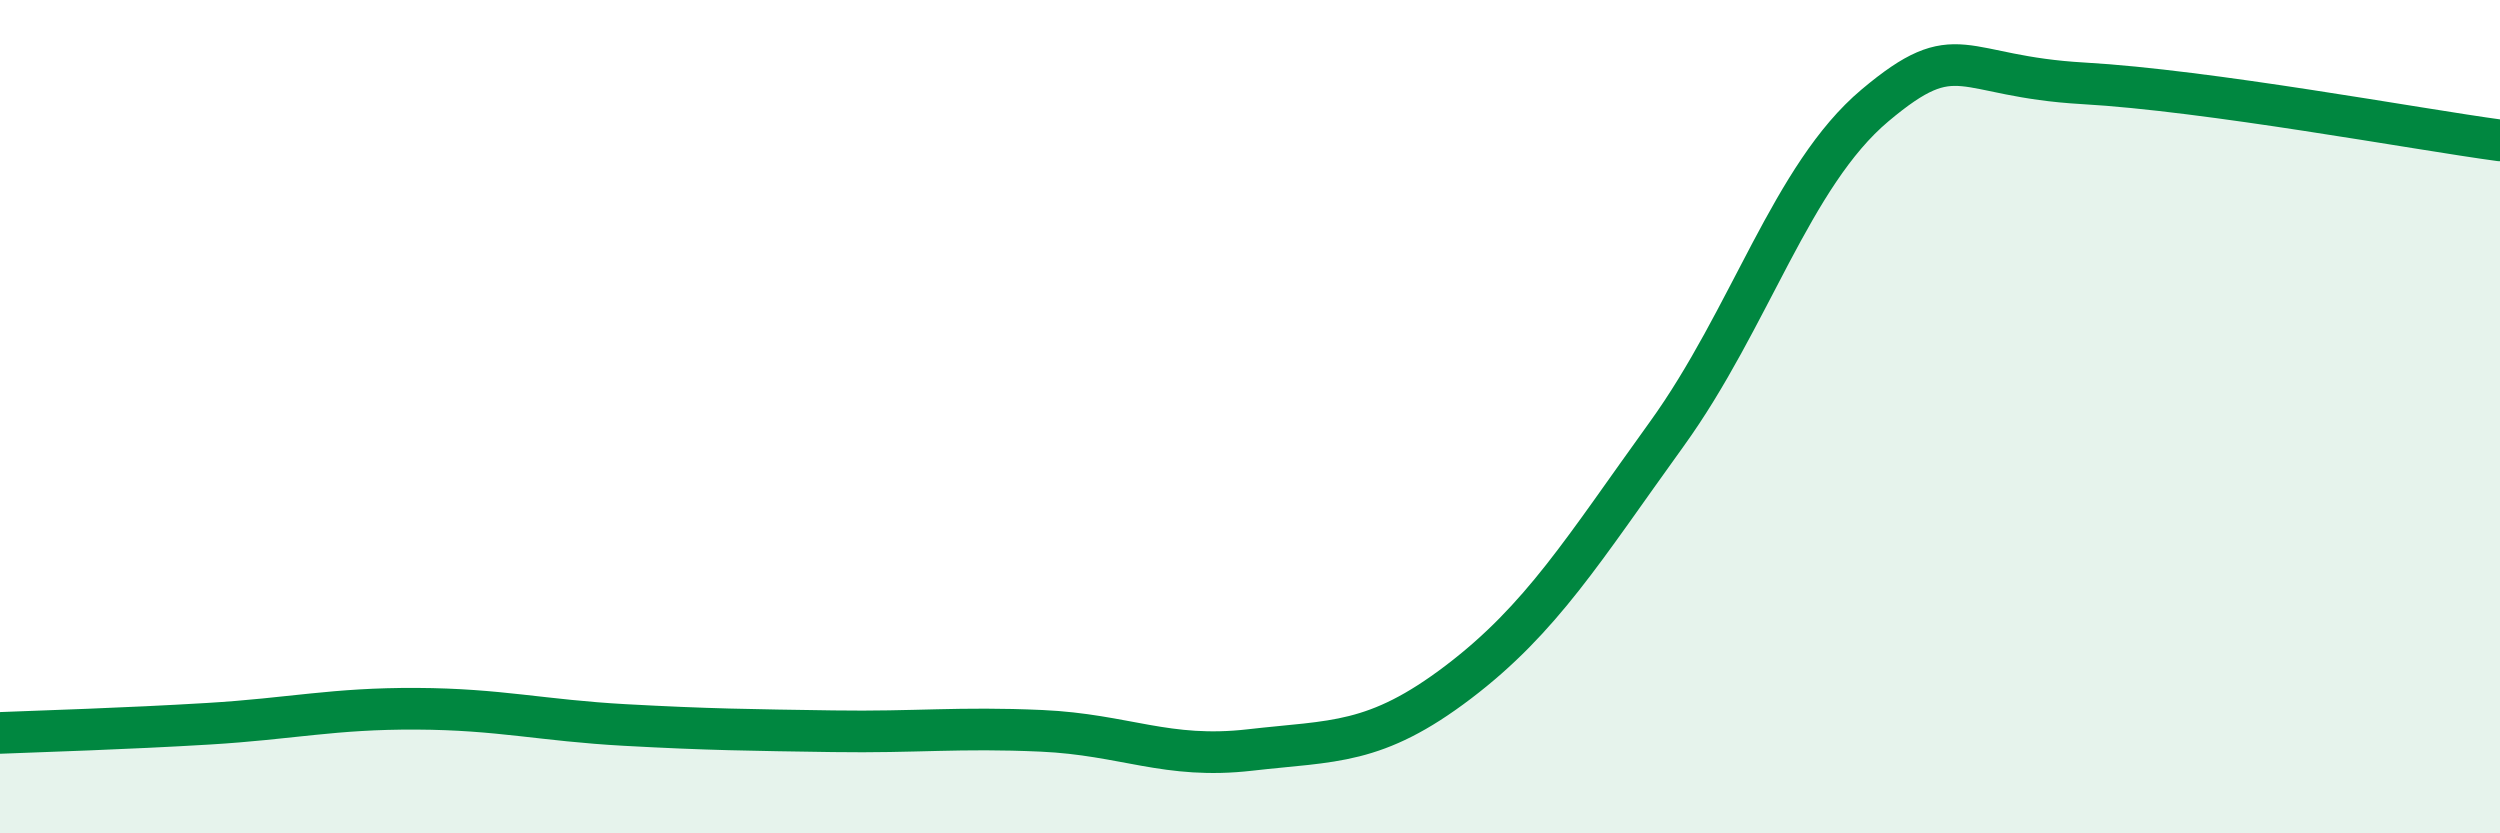
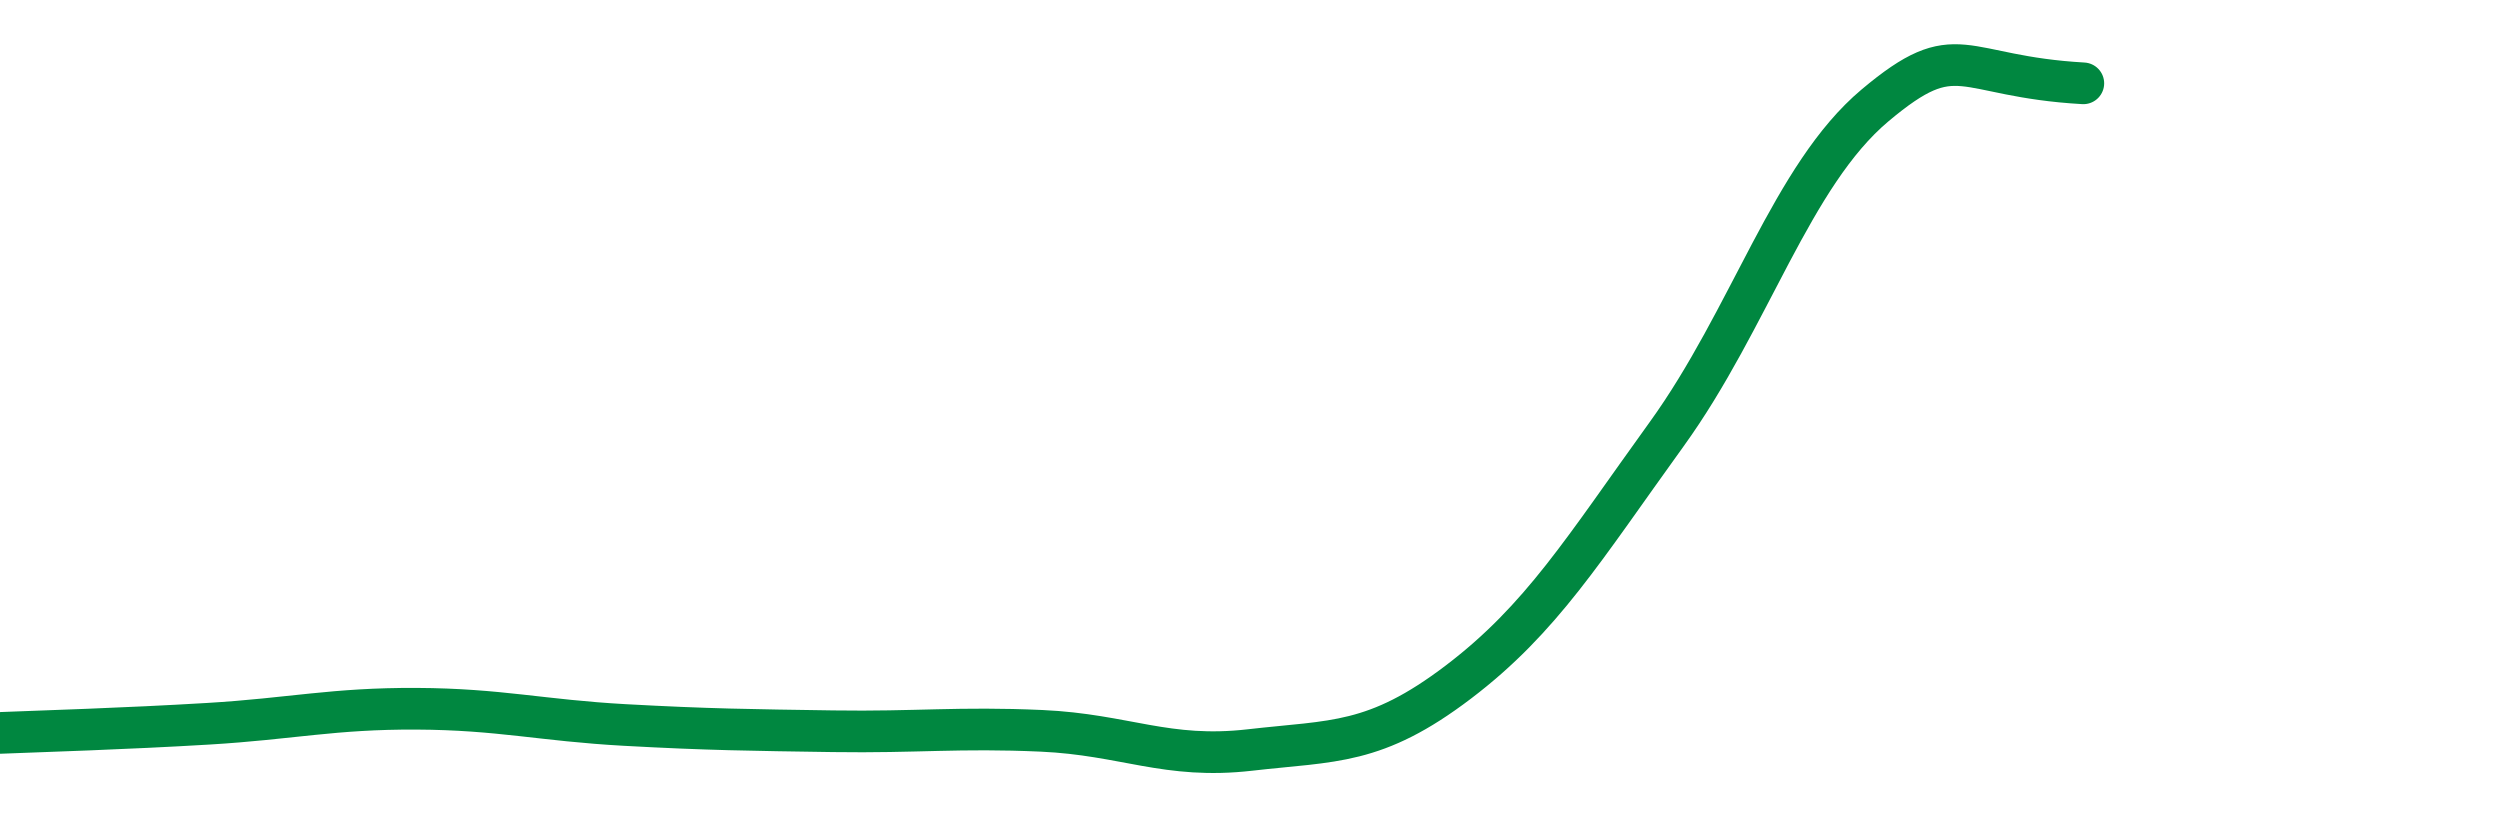
<svg xmlns="http://www.w3.org/2000/svg" width="60" height="20" viewBox="0 0 60 20">
-   <path d="M 0,17.59 C 1,17.55 3,17.49 5,17.37 C 7,17.25 8,17 10,17.01 C 12,17.02 13,17.29 15,17.4 C 17,17.51 18,17.52 20,17.55 C 22,17.58 23,17.45 25,17.54 C 27,17.63 28,18.23 30,18 C 32,17.77 33,17.89 35,16.37 C 37,14.85 38,13.19 40,10.42 C 42,7.65 43,4.21 45,2.53 C 47,0.85 47,1.83 50,2 C 53,2.17 58,3.1 60,3.37L60 20L0 20Z" fill="#008740" opacity="0.1" stroke-linecap="round" stroke-linejoin="round" />
-   <path d="M 0,17.59 C 1,17.55 3,17.49 5,17.37 C 7,17.25 8,17 10,17.01 C 12,17.02 13,17.29 15,17.4 C 17,17.51 18,17.52 20,17.55 C 22,17.58 23,17.45 25,17.54 C 27,17.63 28,18.23 30,18 C 32,17.77 33,17.89 35,16.37 C 37,14.85 38,13.19 40,10.42 C 42,7.65 43,4.21 45,2.53 C 47,0.85 47,1.83 50,2 C 53,2.17 58,3.1 60,3.37" stroke="#008740" stroke-width="1" fill="none" stroke-linecap="round" stroke-linejoin="round" />
+   <path d="M 0,17.59 C 1,17.55 3,17.49 5,17.37 C 7,17.25 8,17 10,17.01 C 12,17.02 13,17.29 15,17.4 C 17,17.51 18,17.52 20,17.55 C 22,17.58 23,17.45 25,17.54 C 27,17.63 28,18.23 30,18 C 32,17.77 33,17.89 35,16.37 C 37,14.85 38,13.19 40,10.42 C 42,7.65 43,4.21 45,2.53 C 47,0.85 47,1.83 50,2 " stroke="#008740" stroke-width="1" fill="none" stroke-linecap="round" stroke-linejoin="round" />
</svg>